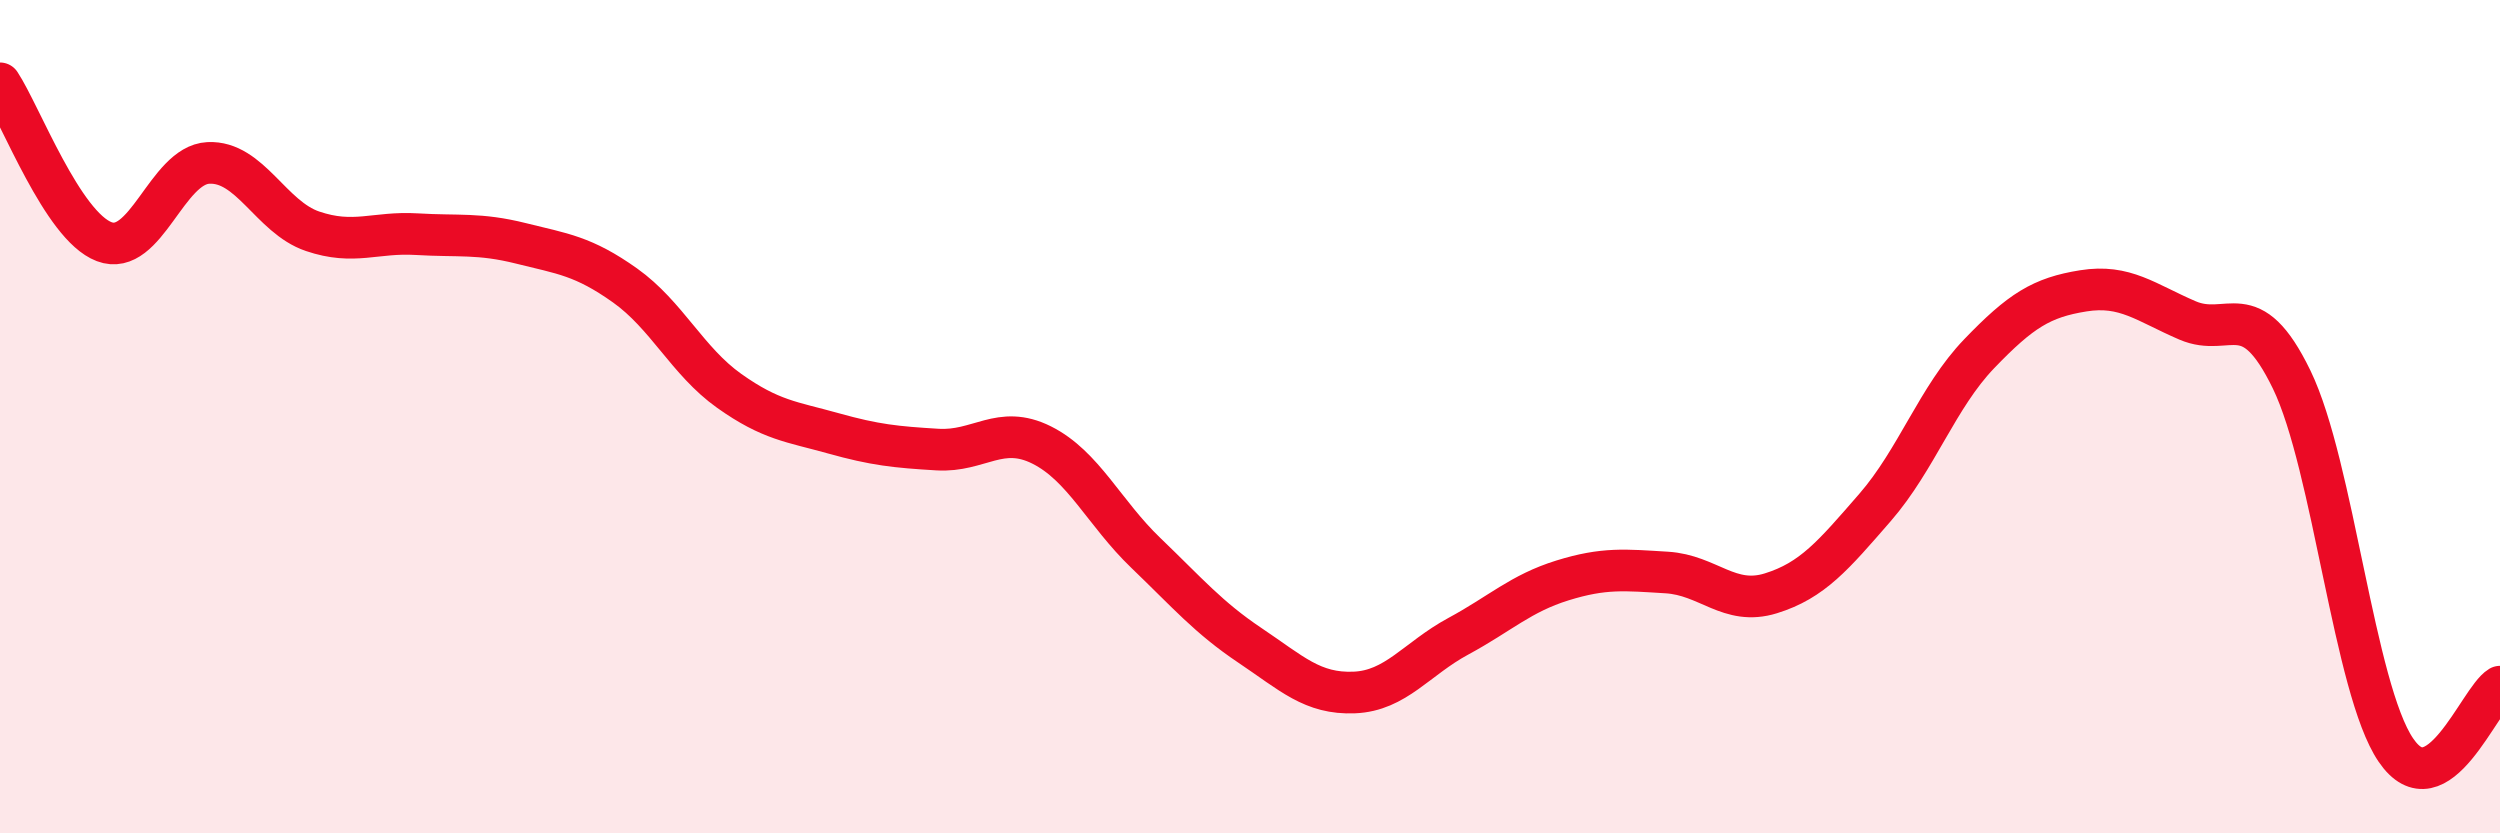
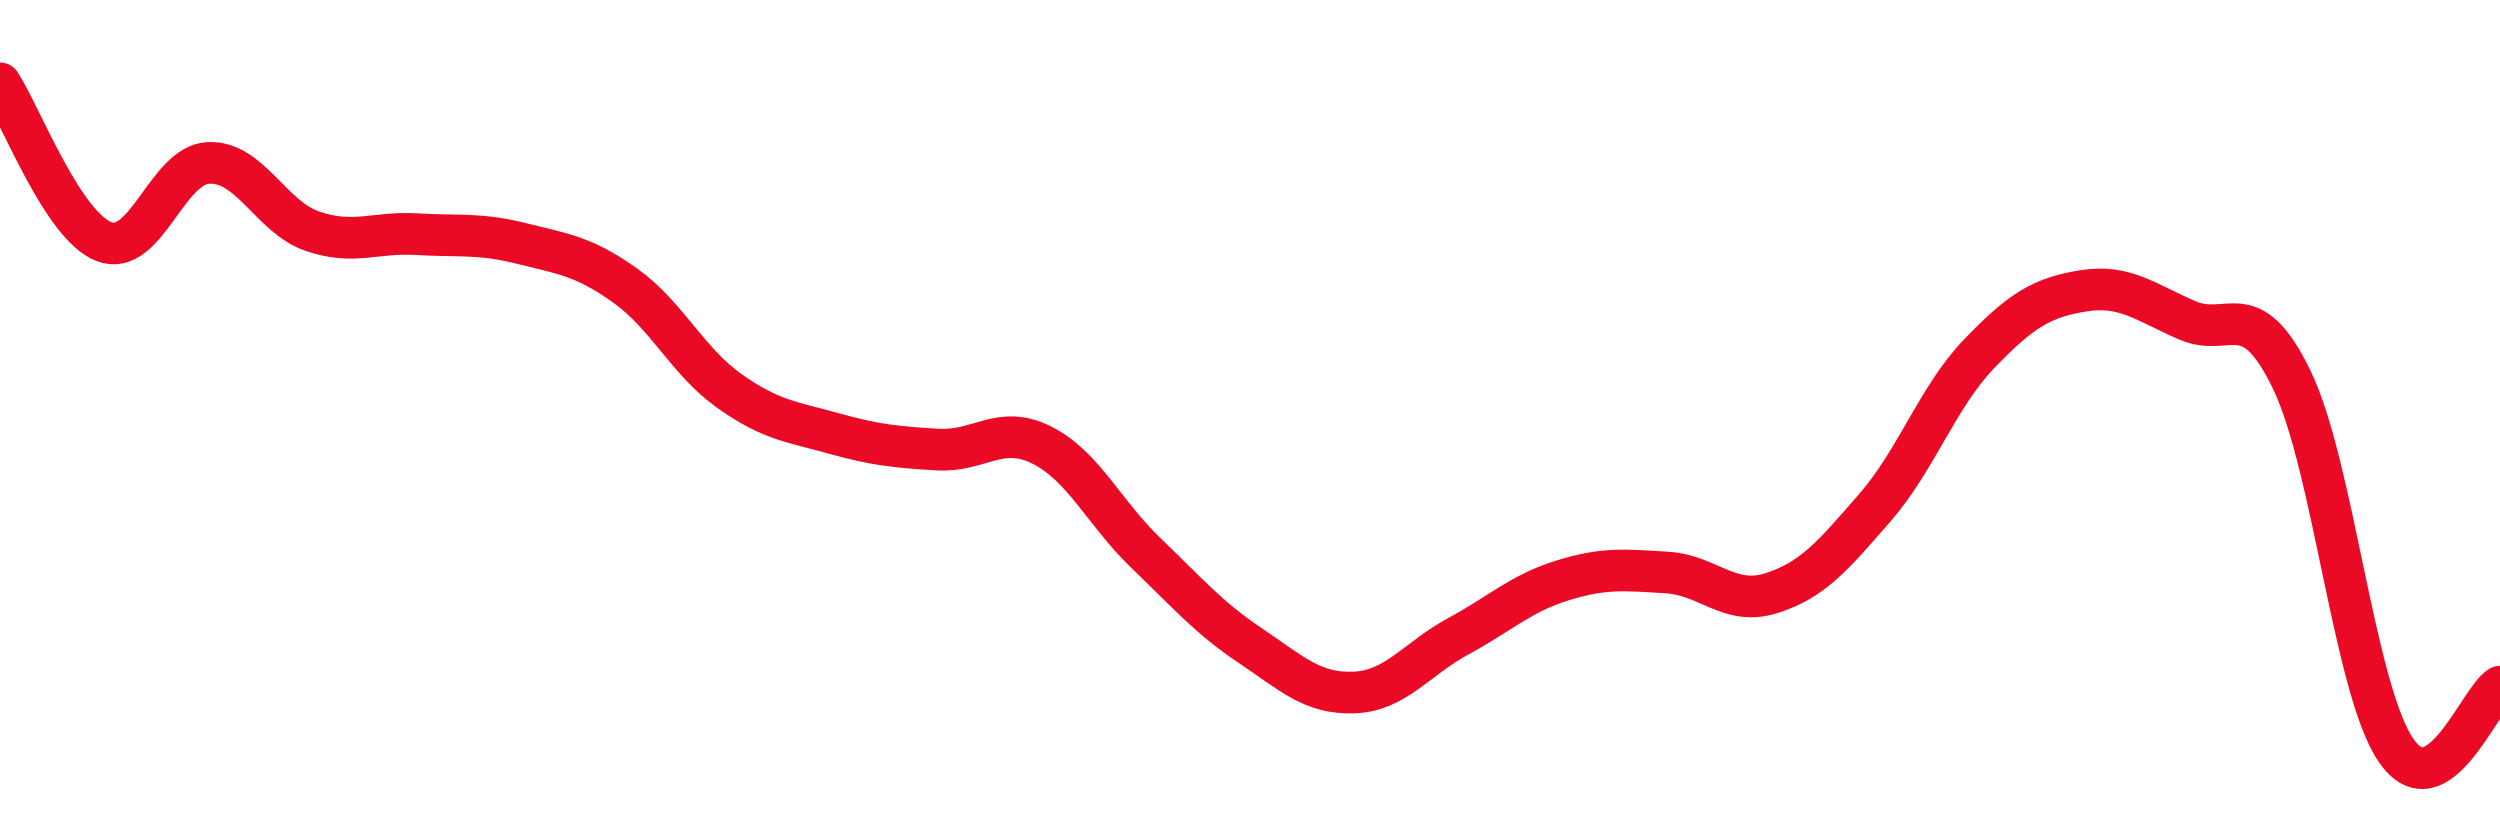
<svg xmlns="http://www.w3.org/2000/svg" width="60" height="20" viewBox="0 0 60 20">
-   <path d="M 0,2 C 0.5,2.76 1.5,5.42 2.5,5.8 C 3.5,6.18 4,3.96 5,3.91 C 6,3.86 6.5,5.21 7.5,5.55 C 8.5,5.89 9,5.56 10,5.62 C 11,5.68 11.5,5.59 12.5,5.84 C 13.5,6.09 14,6.14 15,6.85 C 16,7.56 16.5,8.67 17.5,9.38 C 18.5,10.09 19,10.12 20,10.4 C 21,10.68 21.5,10.73 22.5,10.79 C 23.5,10.85 24,10.18 25,10.68 C 26,11.18 26.5,12.31 27.5,13.27 C 28.5,14.23 29,14.82 30,15.49 C 31,16.16 31.5,16.66 32.5,16.62 C 33.5,16.58 34,15.81 35,15.27 C 36,14.73 36.5,14.24 37.5,13.93 C 38.5,13.62 39,13.68 40,13.74 C 41,13.8 41.5,14.55 42.5,14.24 C 43.5,13.93 44,13.33 45,12.18 C 46,11.03 46.5,9.53 47.5,8.49 C 48.5,7.45 49,7.14 50,6.98 C 51,6.82 51.5,7.26 52.5,7.69 C 53.5,8.12 54,7.05 55,9.11 C 56,11.17 56.5,16.53 57.5,18 C 58.5,19.47 59.5,16.78 60,16.48L60 20L0 20Z" fill="#EB0A25" opacity="0.1" stroke-linecap="round" stroke-linejoin="round" />
  <path d="M 0,2 C 0.5,2.76 1.5,5.42 2.5,5.8 C 3.5,6.18 4,3.96 5,3.91 C 6,3.86 6.5,5.21 7.5,5.55 C 8.5,5.89 9,5.56 10,5.62 C 11,5.68 11.5,5.59 12.5,5.84 C 13.5,6.09 14,6.14 15,6.85 C 16,7.56 16.5,8.67 17.5,9.38 C 18.5,10.09 19,10.12 20,10.4 C 21,10.68 21.5,10.73 22.5,10.79 C 23.5,10.85 24,10.18 25,10.68 C 26,11.18 26.5,12.31 27.5,13.27 C 28.5,14.23 29,14.82 30,15.49 C 31,16.16 31.5,16.66 32.5,16.62 C 33.5,16.58 34,15.81 35,15.27 C 36,14.73 36.5,14.24 37.5,13.93 C 38.5,13.62 39,13.68 40,13.74 C 41,13.8 41.5,14.55 42.5,14.24 C 43.5,13.93 44,13.33 45,12.18 C 46,11.03 46.5,9.53 47.5,8.49 C 48.5,7.45 49,7.14 50,6.98 C 51,6.82 51.5,7.26 52.5,7.69 C 53.5,8.12 54,7.05 55,9.11 C 56,11.17 56.5,16.53 57.5,18 C 58.5,19.47 59.5,16.78 60,16.48" stroke="#EB0A25" stroke-width="1" fill="none" stroke-linecap="round" stroke-linejoin="round" />
</svg>